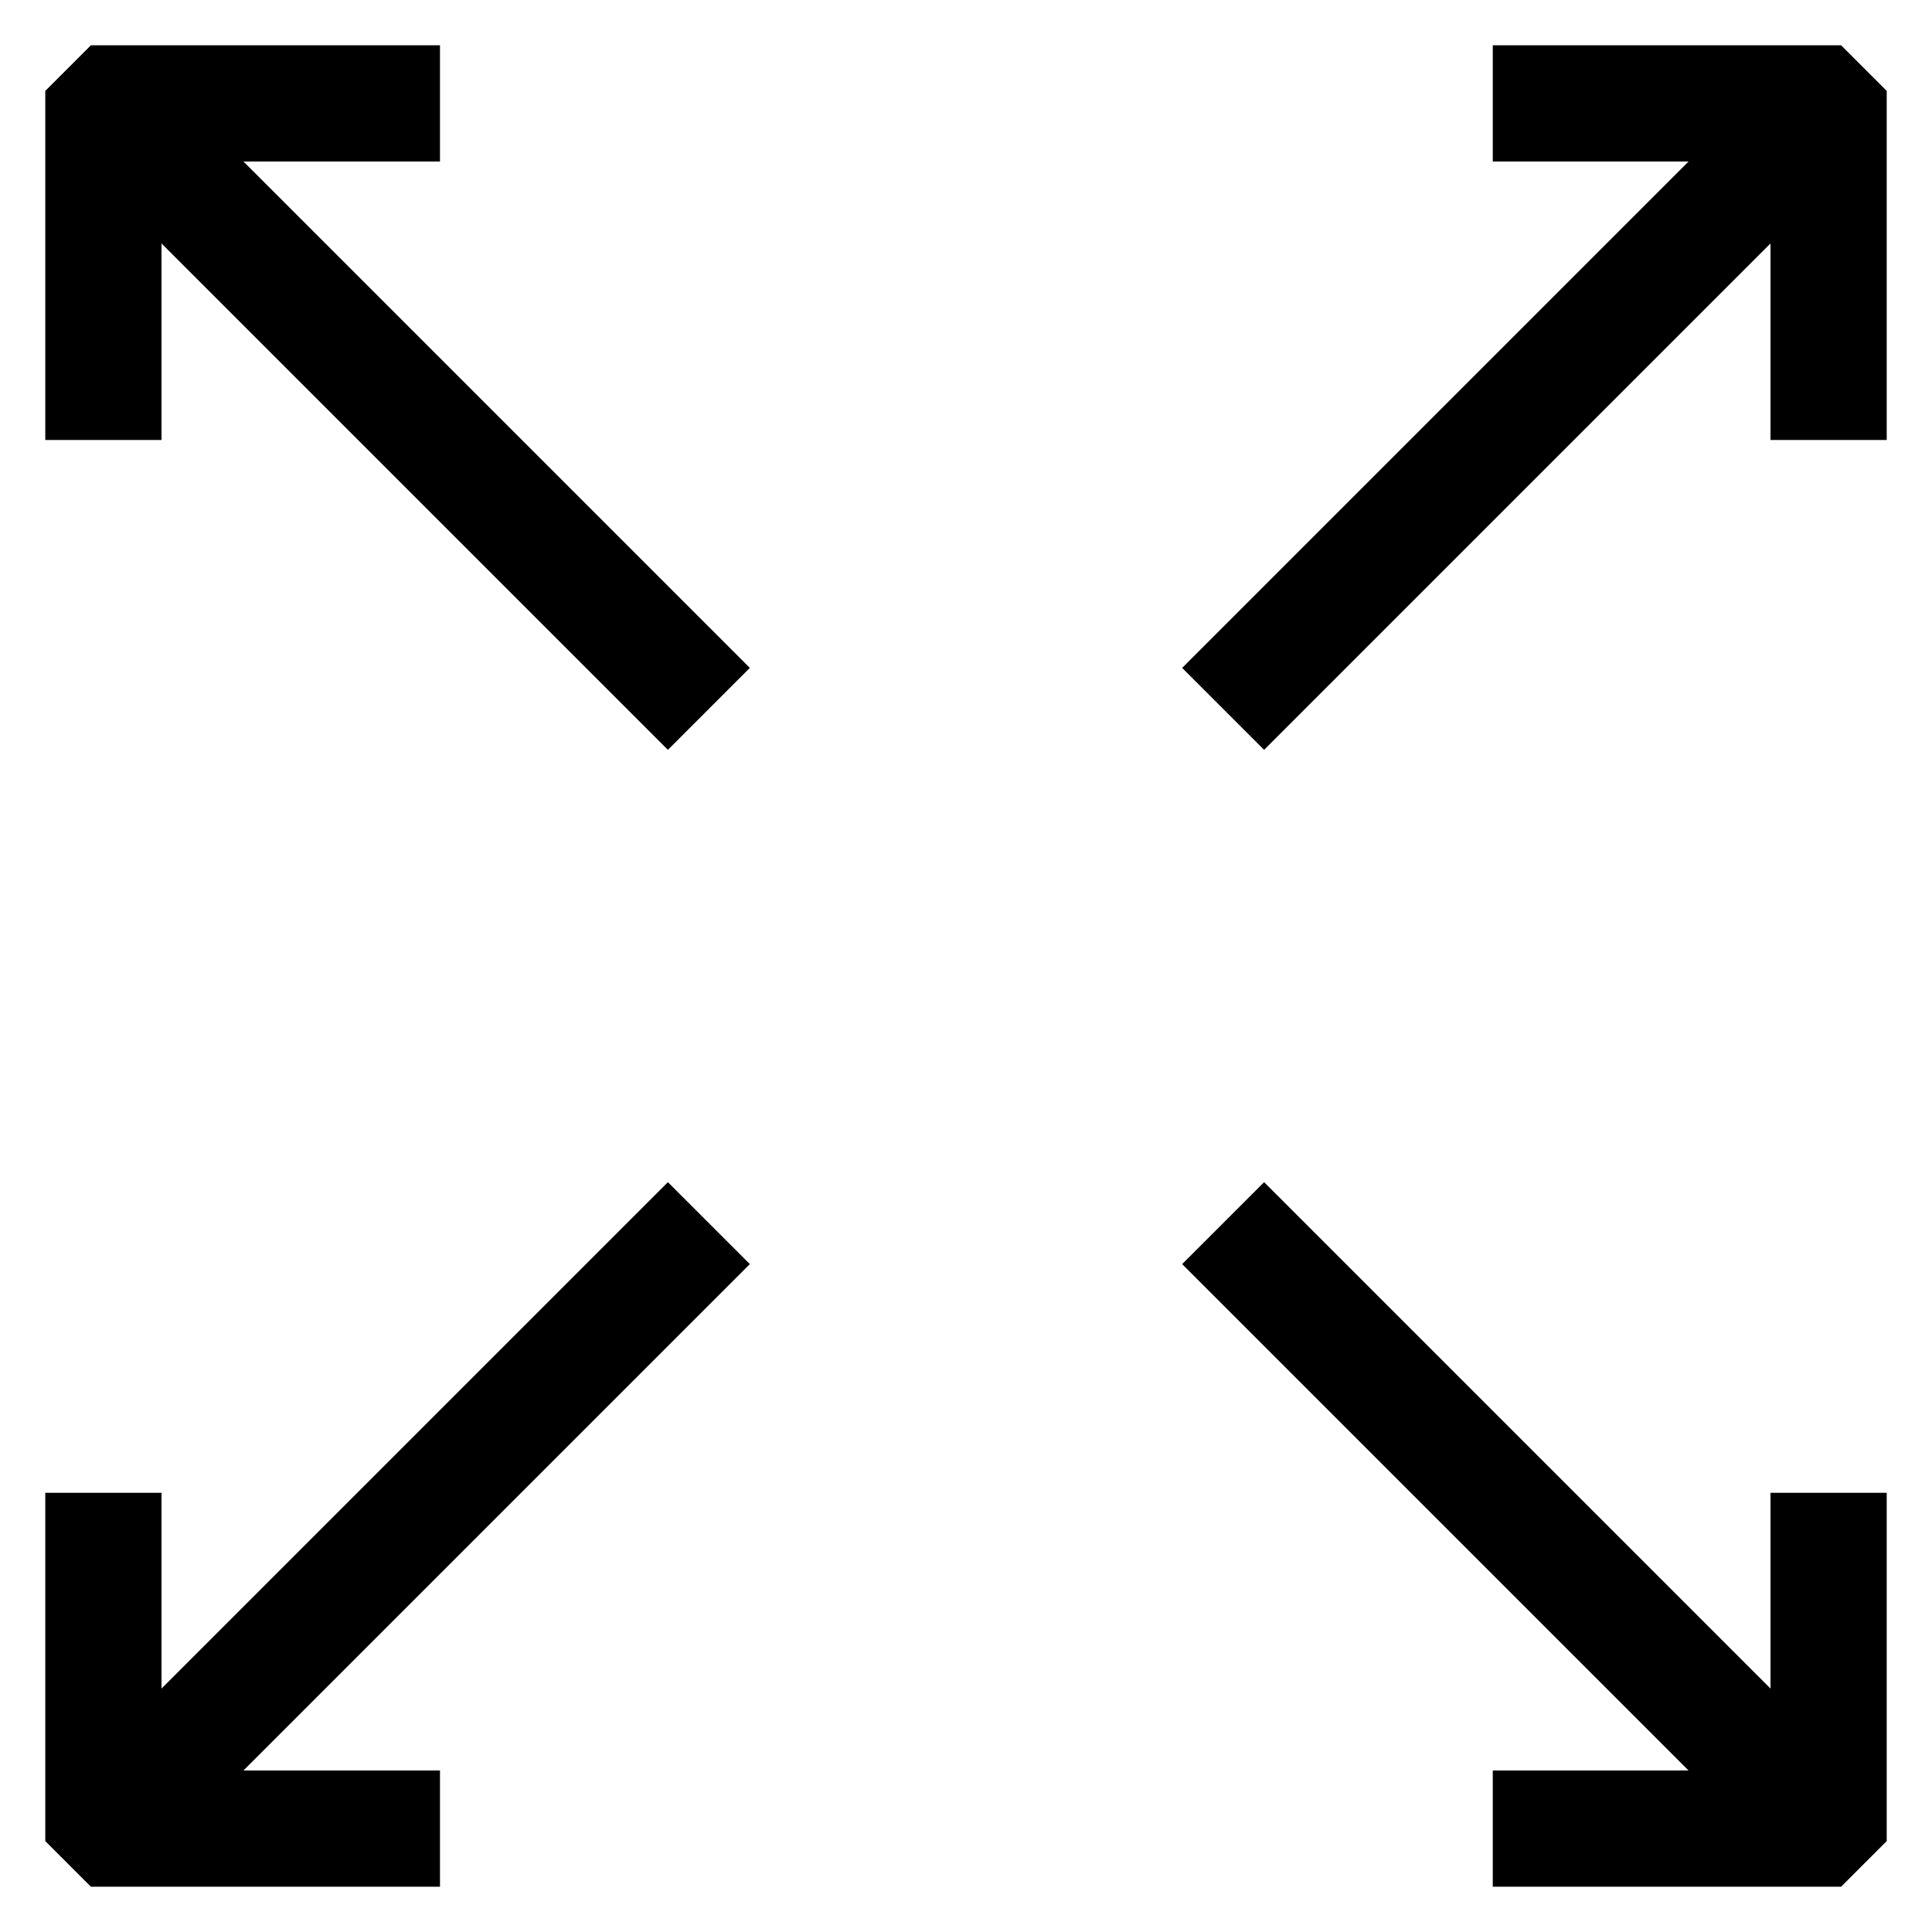
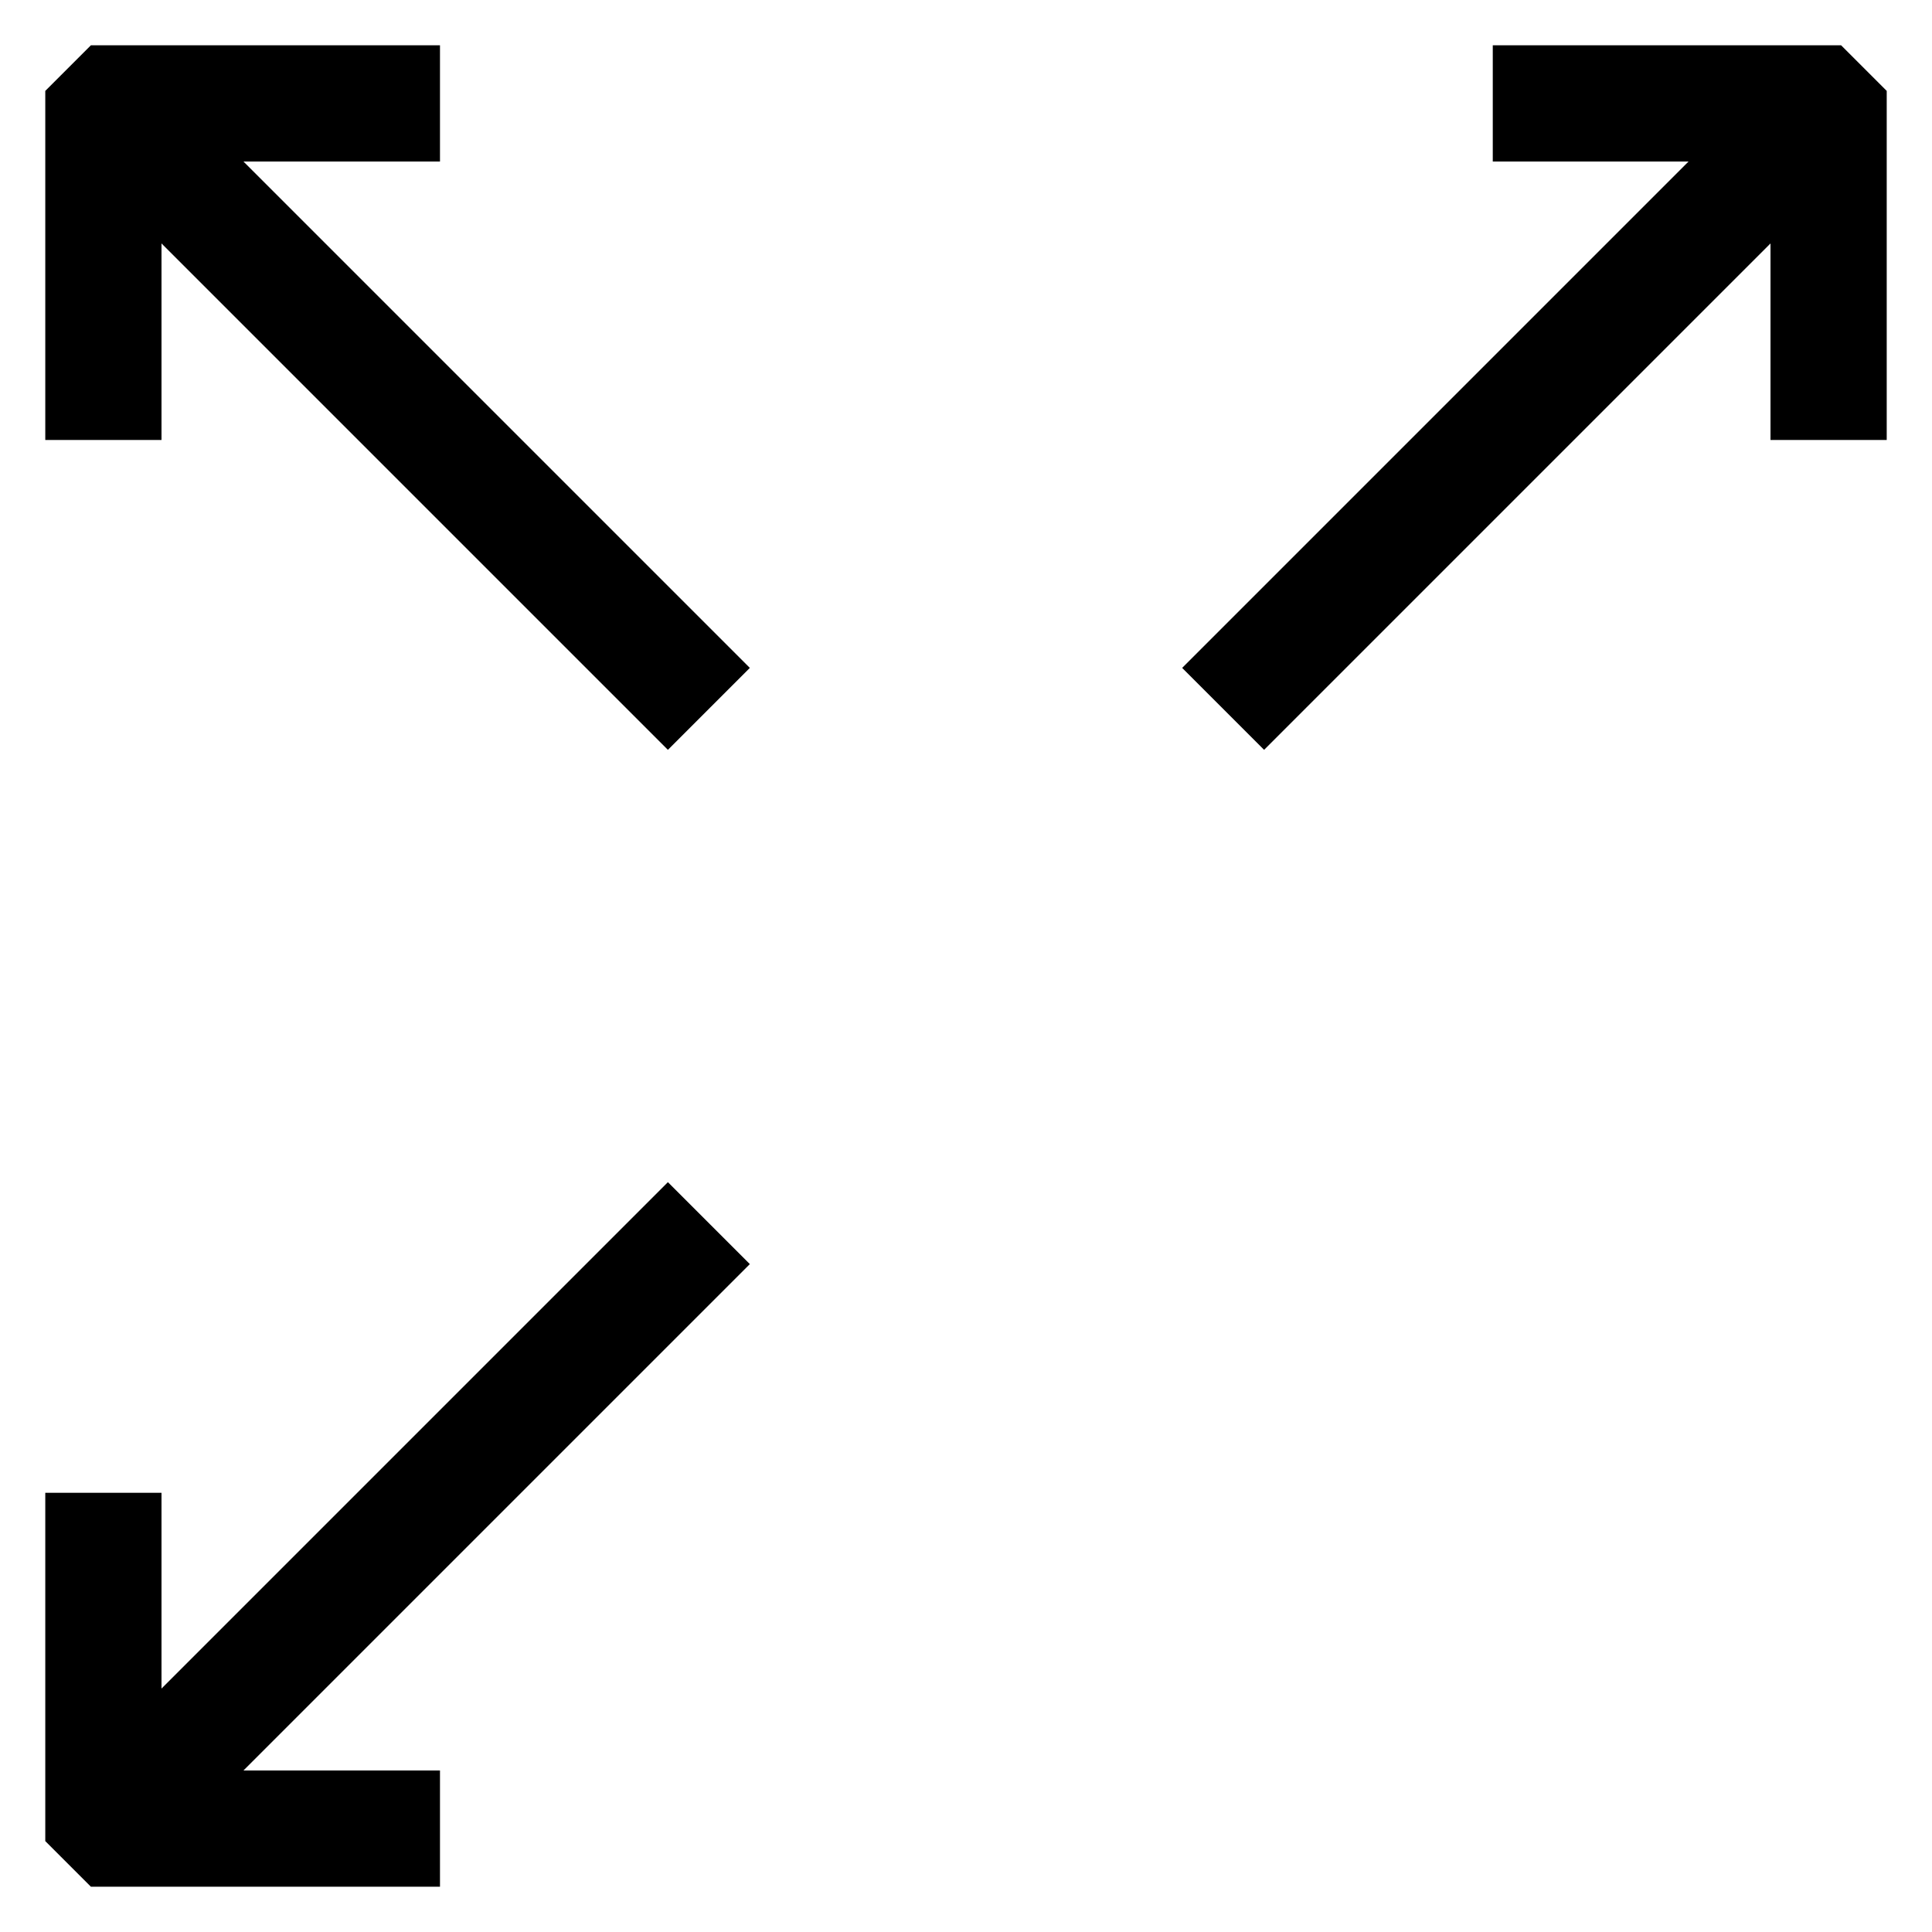
<svg xmlns="http://www.w3.org/2000/svg" version="1.1" x="0px" y="0px" viewBox="0 0 256 256" enable-background="new 0 0 256 256" xml:space="preserve">
  <g>
    <g>
      <path stroke-width="8" fill-opacity="0" stroke="#000000" d="M17.4 22.6L88.5 93.7 93.7 88.5 22.6 17.4 54.3 17.4 54.3 10 13.7 10 10 13.7 10 54.3 17.4 54.3 z" />
      <path stroke-width="8" fill-opacity="0" stroke="#000000" d="M54.3 246L54.3 238.6 22.6 238.6 93.7 167.5 88.5 162.3 17.4 233.4 17.4 201.8 10 201.8 10 242.3 13.7 246 z" />
-       <path stroke-width="8" fill-opacity="0" stroke="#000000" d="M238.6 233.4L167.5 162.3 162.3 167.5 233.4 238.6 201.8 238.6 201.8 246 242.3 246 246 242.3 246 201.8 238.6 201.8 z" />
      <path stroke-width="8" fill-opacity="0" stroke="#000000" d="M201.8 10L201.8 17.4 233.4 17.4 162.3 88.5 167.5 93.7 238.6 22.6 238.6 54.3 246 54.3 246 13.7 242.3 10 z" />
    </g>
  </g>
</svg>